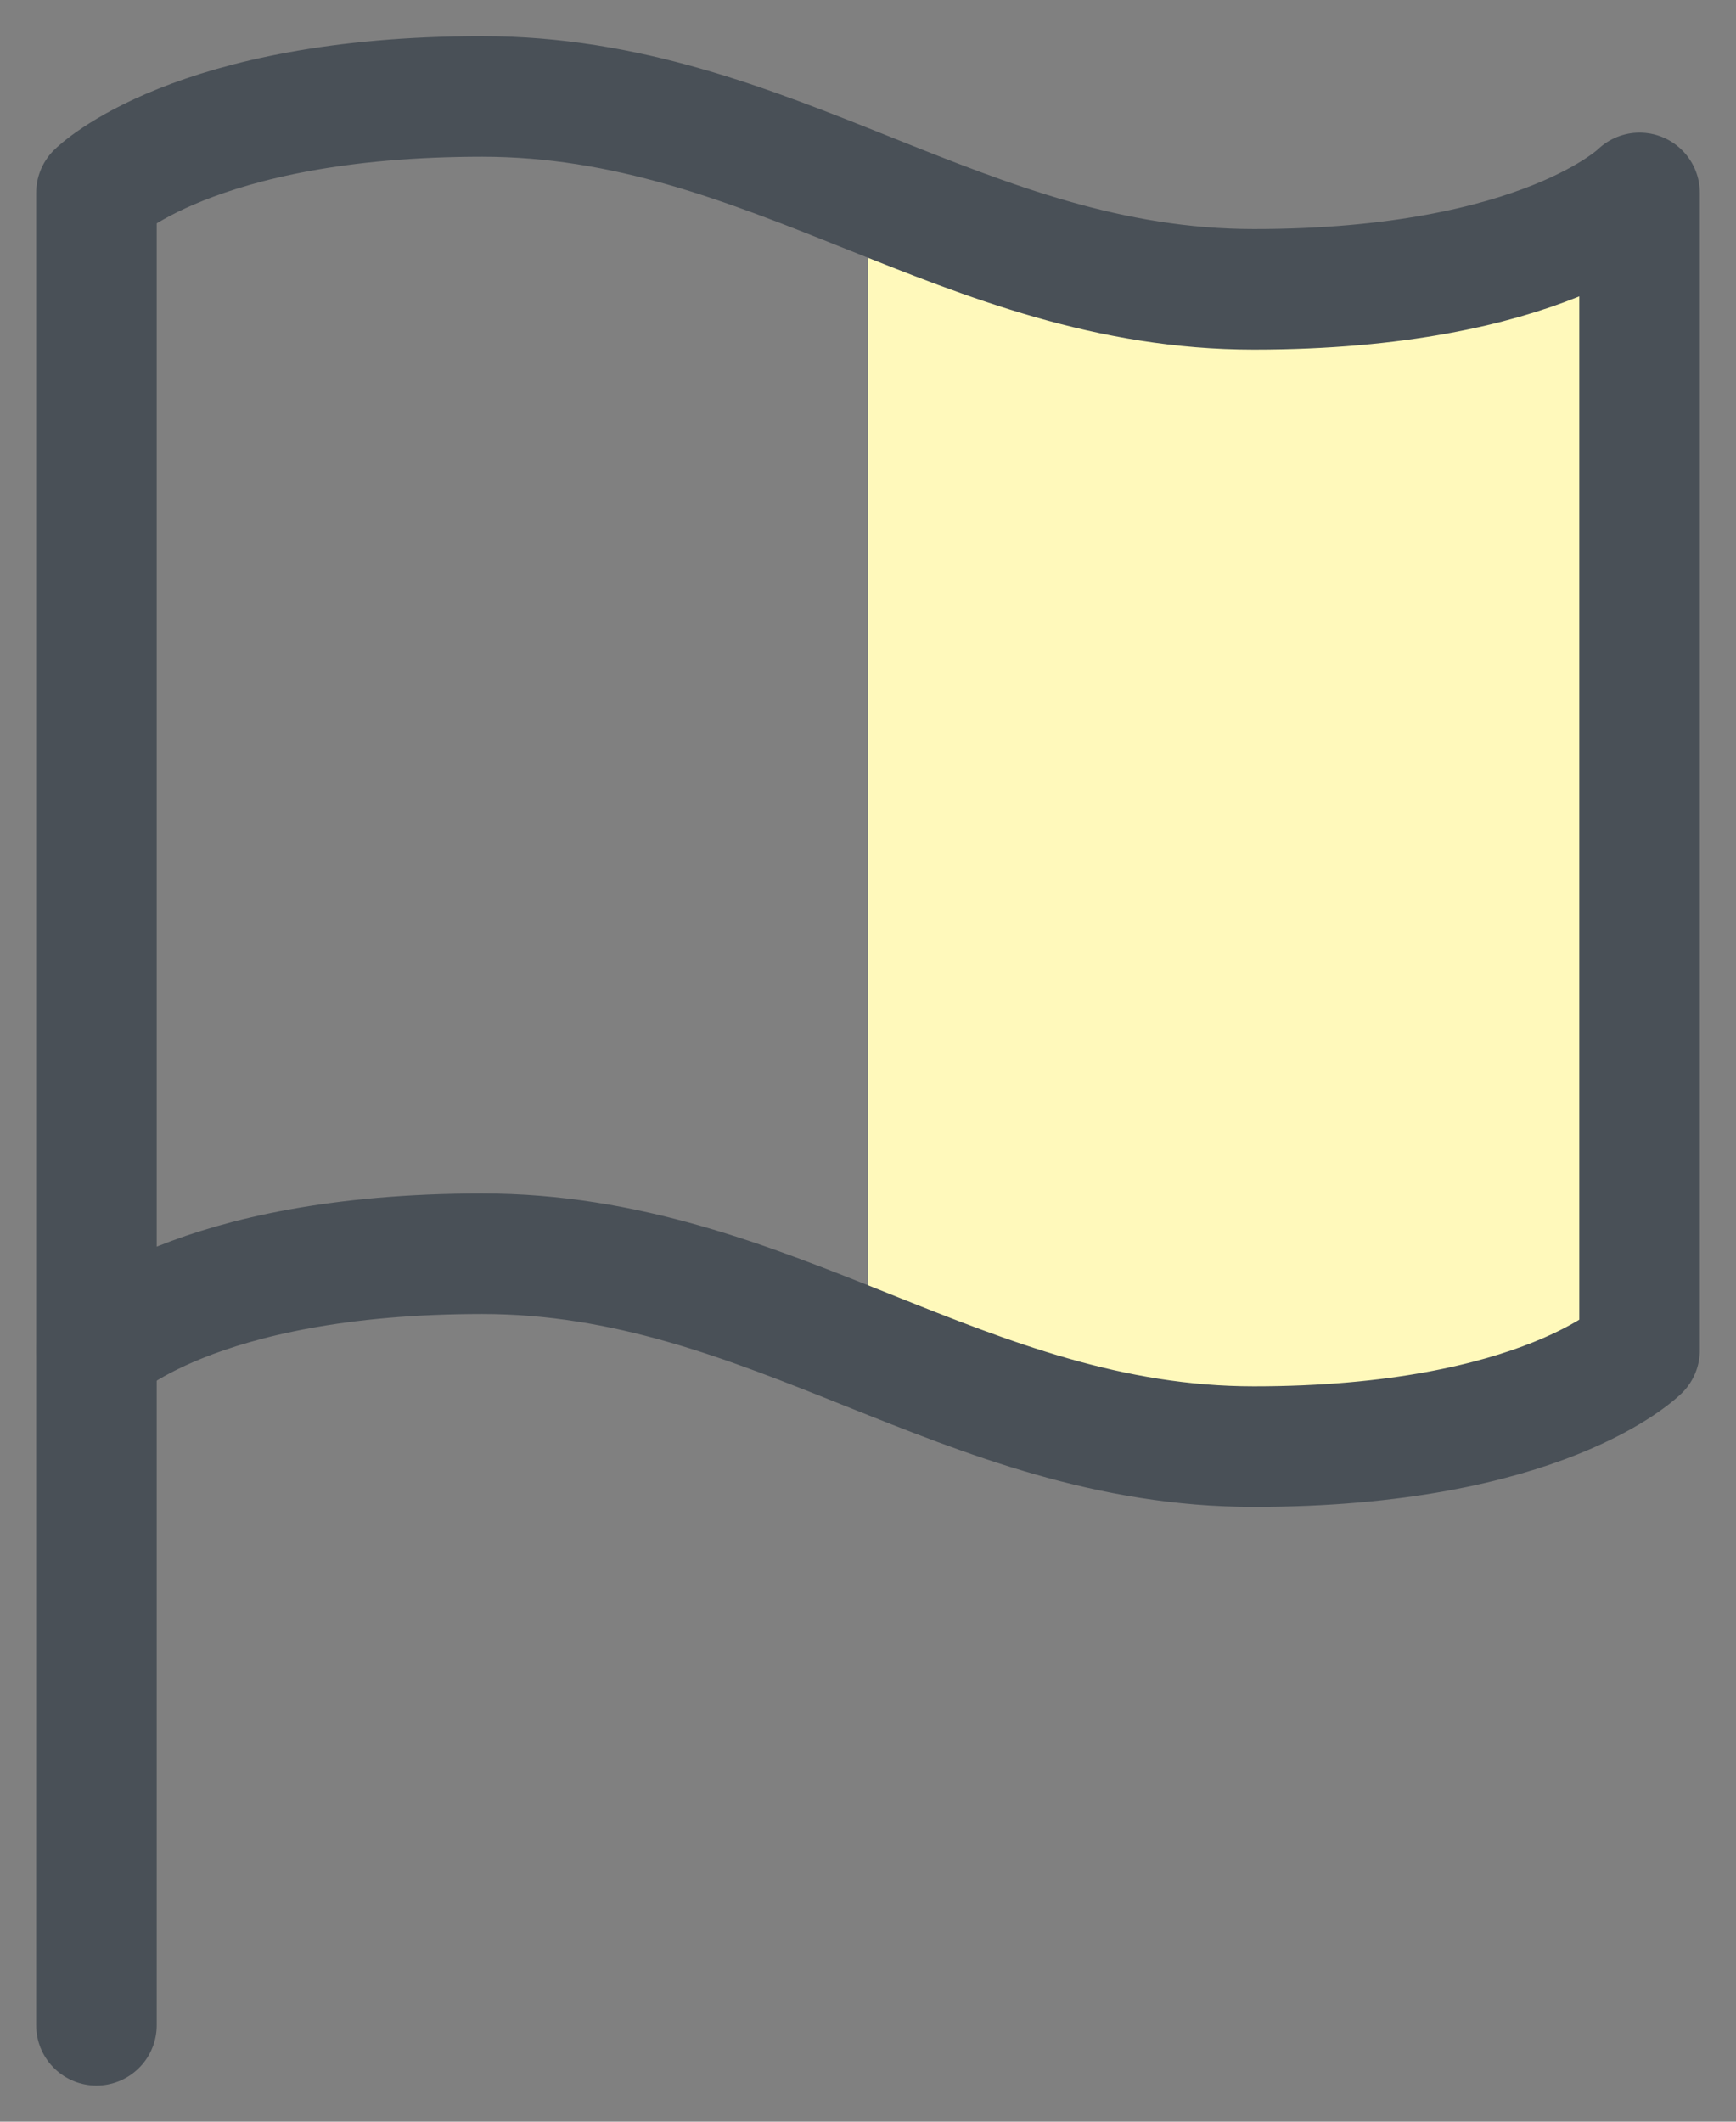
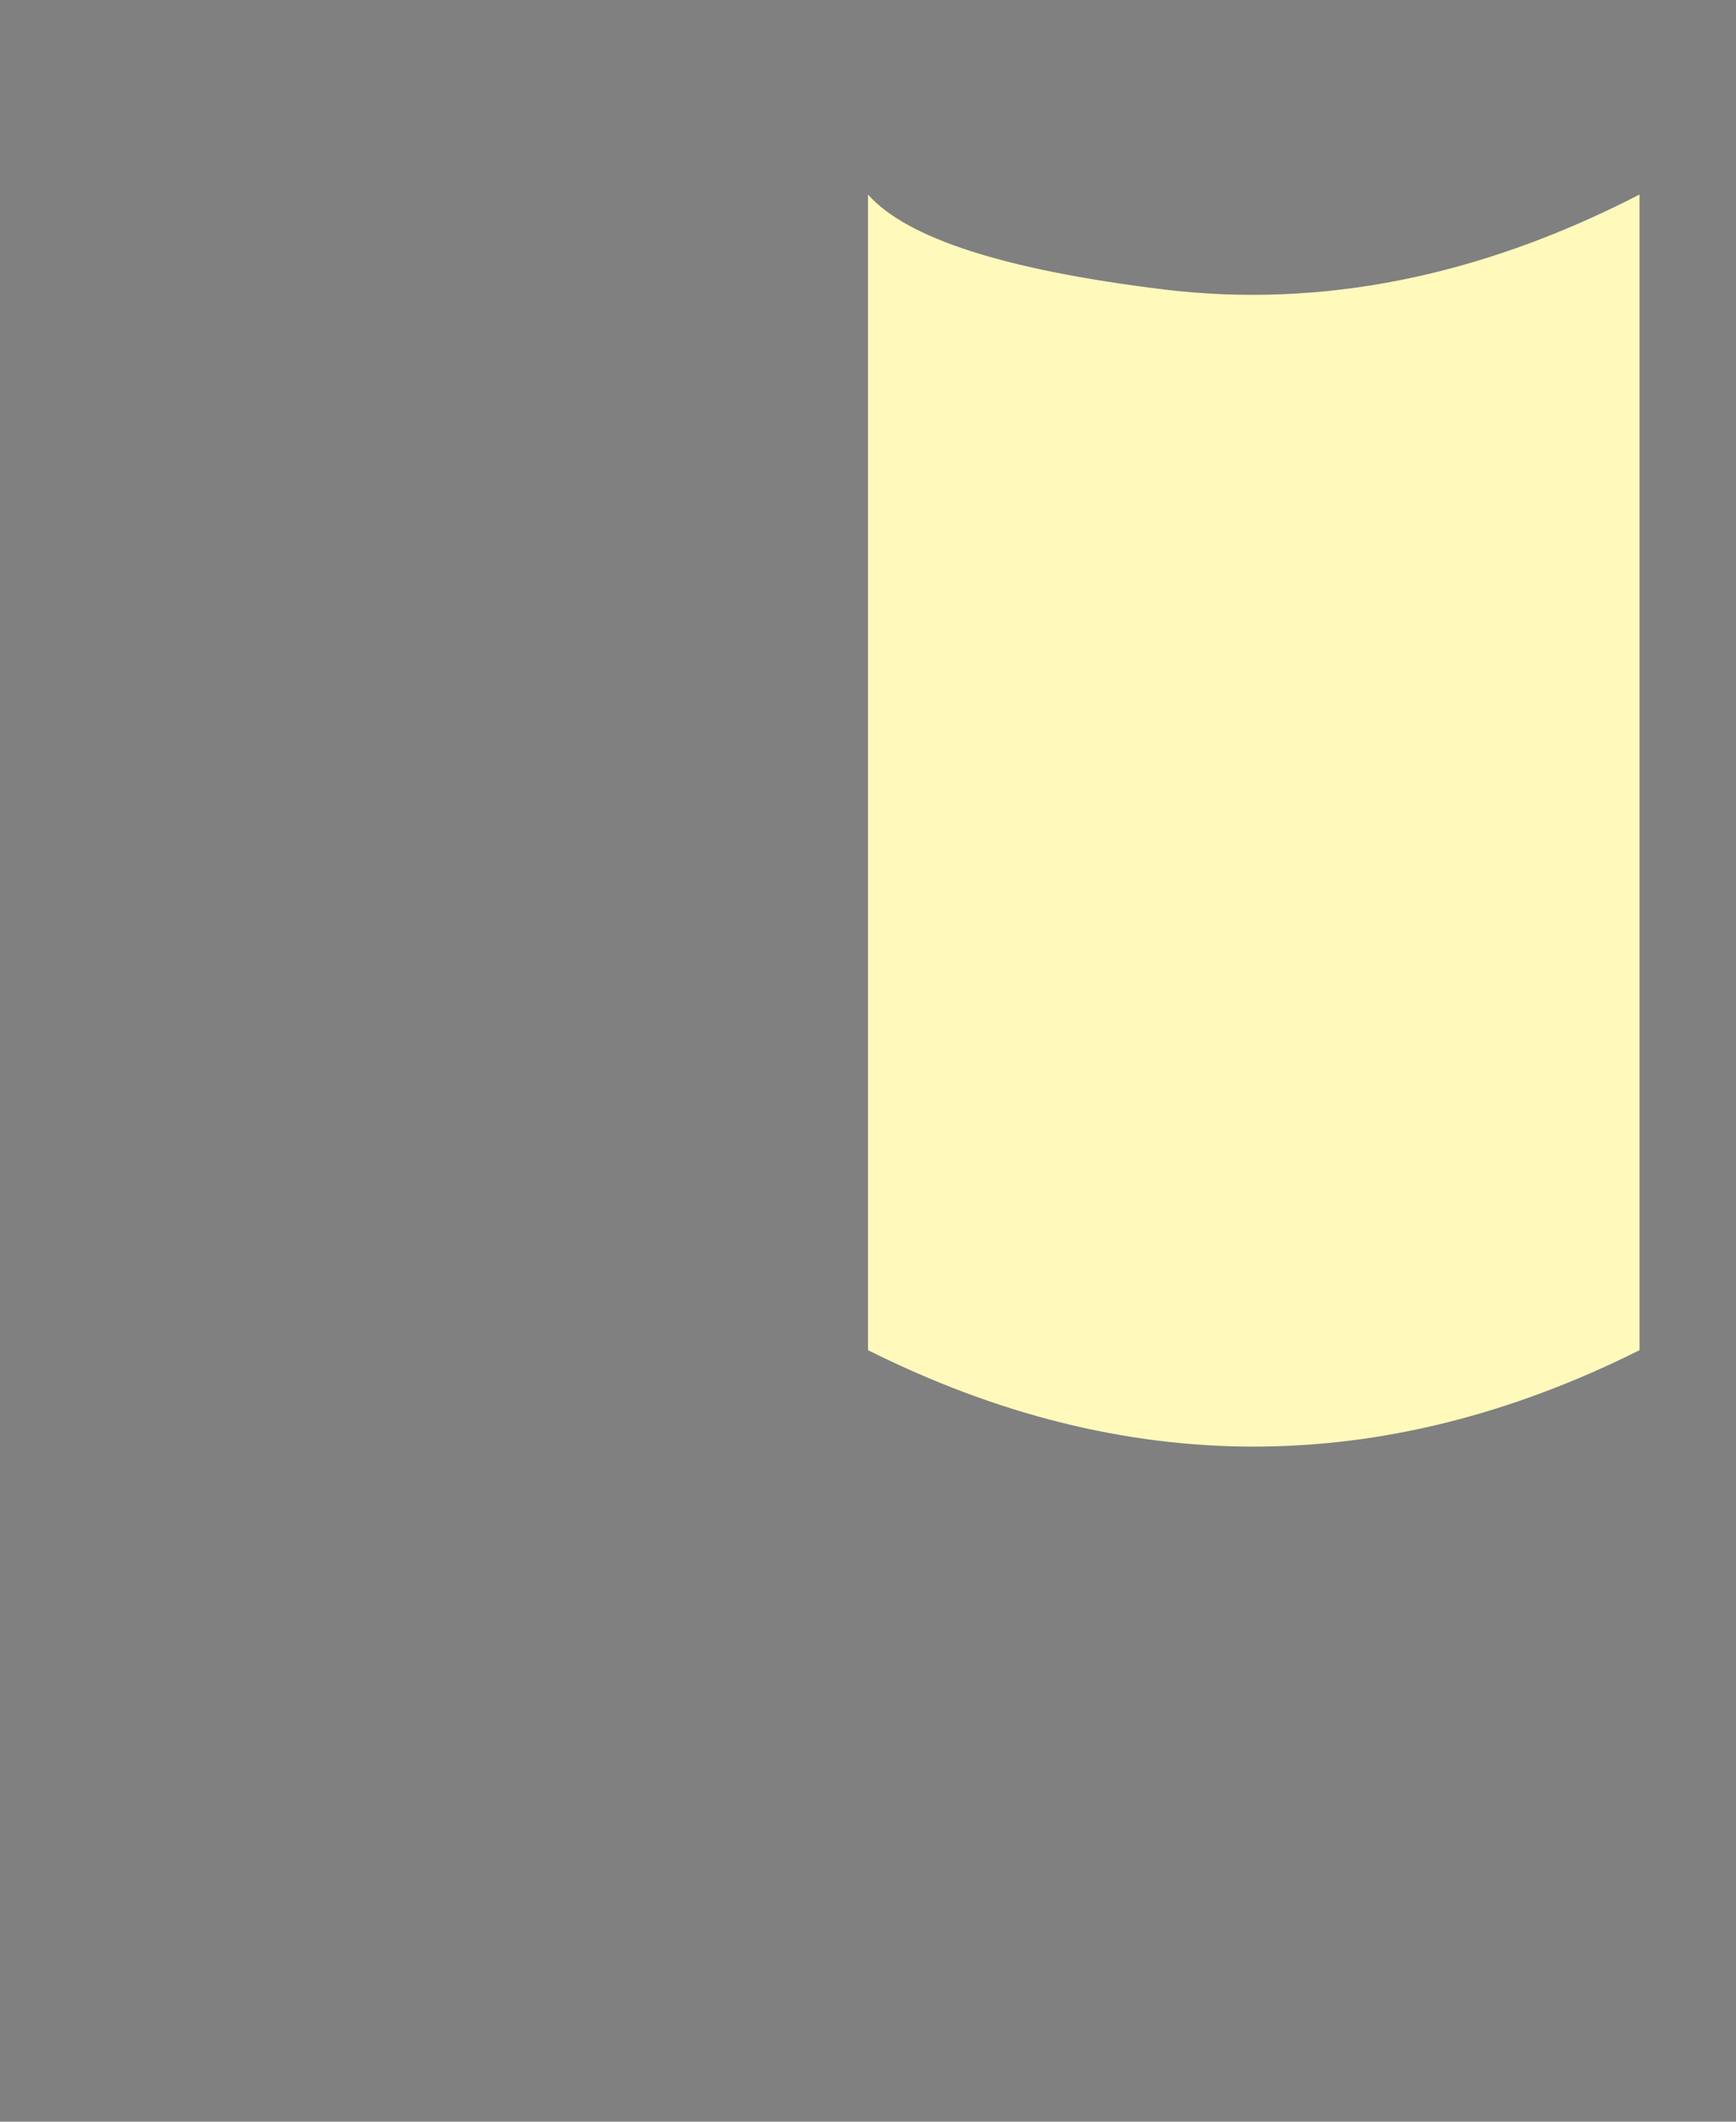
<svg xmlns="http://www.w3.org/2000/svg" width="18px" height="22px" viewBox="0 0 18 22" version="1.1">
  <rect x="0" y="0" width="18" height="22" fill="#808080" stroke="none" />
  <title>flag</title>
  <desc>Created by ParcelSign.</desc>
  <g id="Page-1" stroke="none" stroke-width="1" fill="none" fill-rule="evenodd">
    <g id="flag" transform="translate(0, 1)">
      <path d="M9,1.017 C9.4,1.471 10.419,1.799 12.055,2 C13.691,2.201 15.339,1.873 17,1.017 L17,13 C15.667,13.667 14.333,14 13,14 C11.667,14 10.333,13.667 9,13 L9,1.017 Z" id="Rectangle" fill="#FFF9BB" />
-       <path d="M1,13 C1,13 2,12 5,12 C8,12 10,14 13,14 C16,14 17,13 17,13 L17,1 C17,1 16,2 13,2 C10,2 8,0 5,0 C2,0 1,1 1,1 L1,13 Z" id="Path" stroke="#495057" stroke-width="1.25" stroke-linecap="round" stroke-linejoin="round" />
-       <path d="M1,20 L1,13" id="Path" stroke="#495057" stroke-width="1.25" stroke-linecap="round" stroke-linejoin="round" />
    </g>
  </g>
</svg>